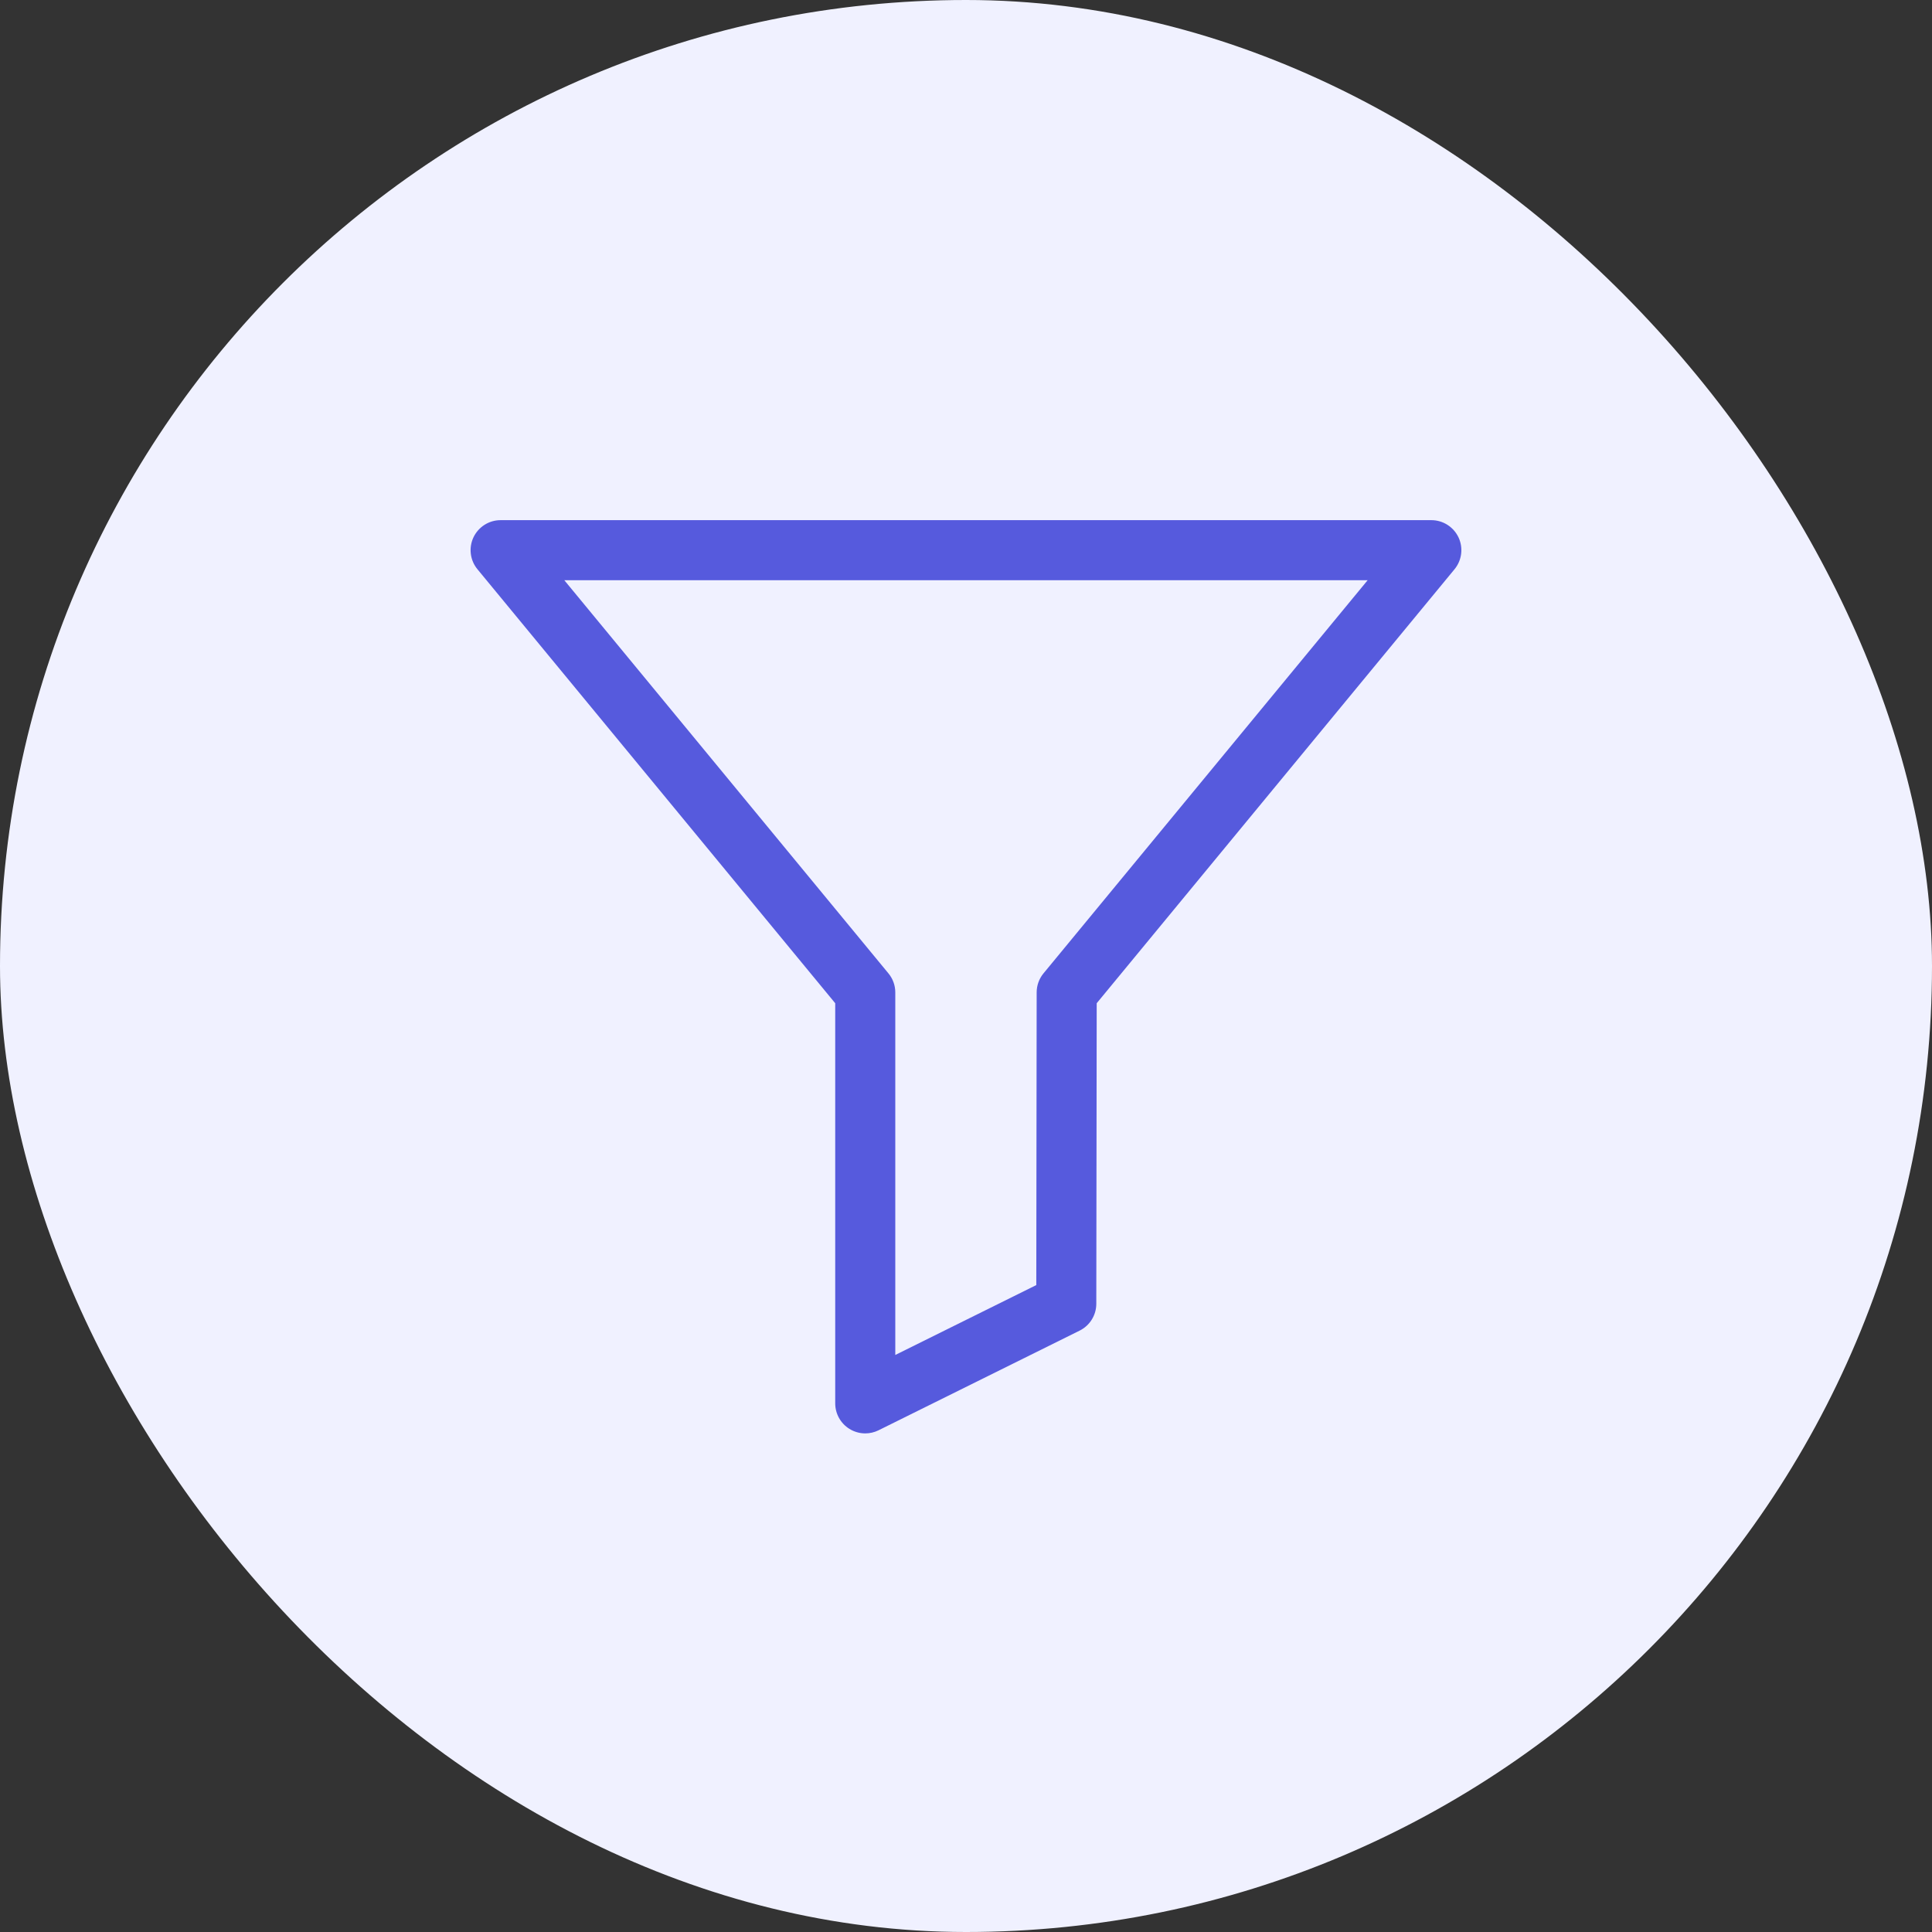
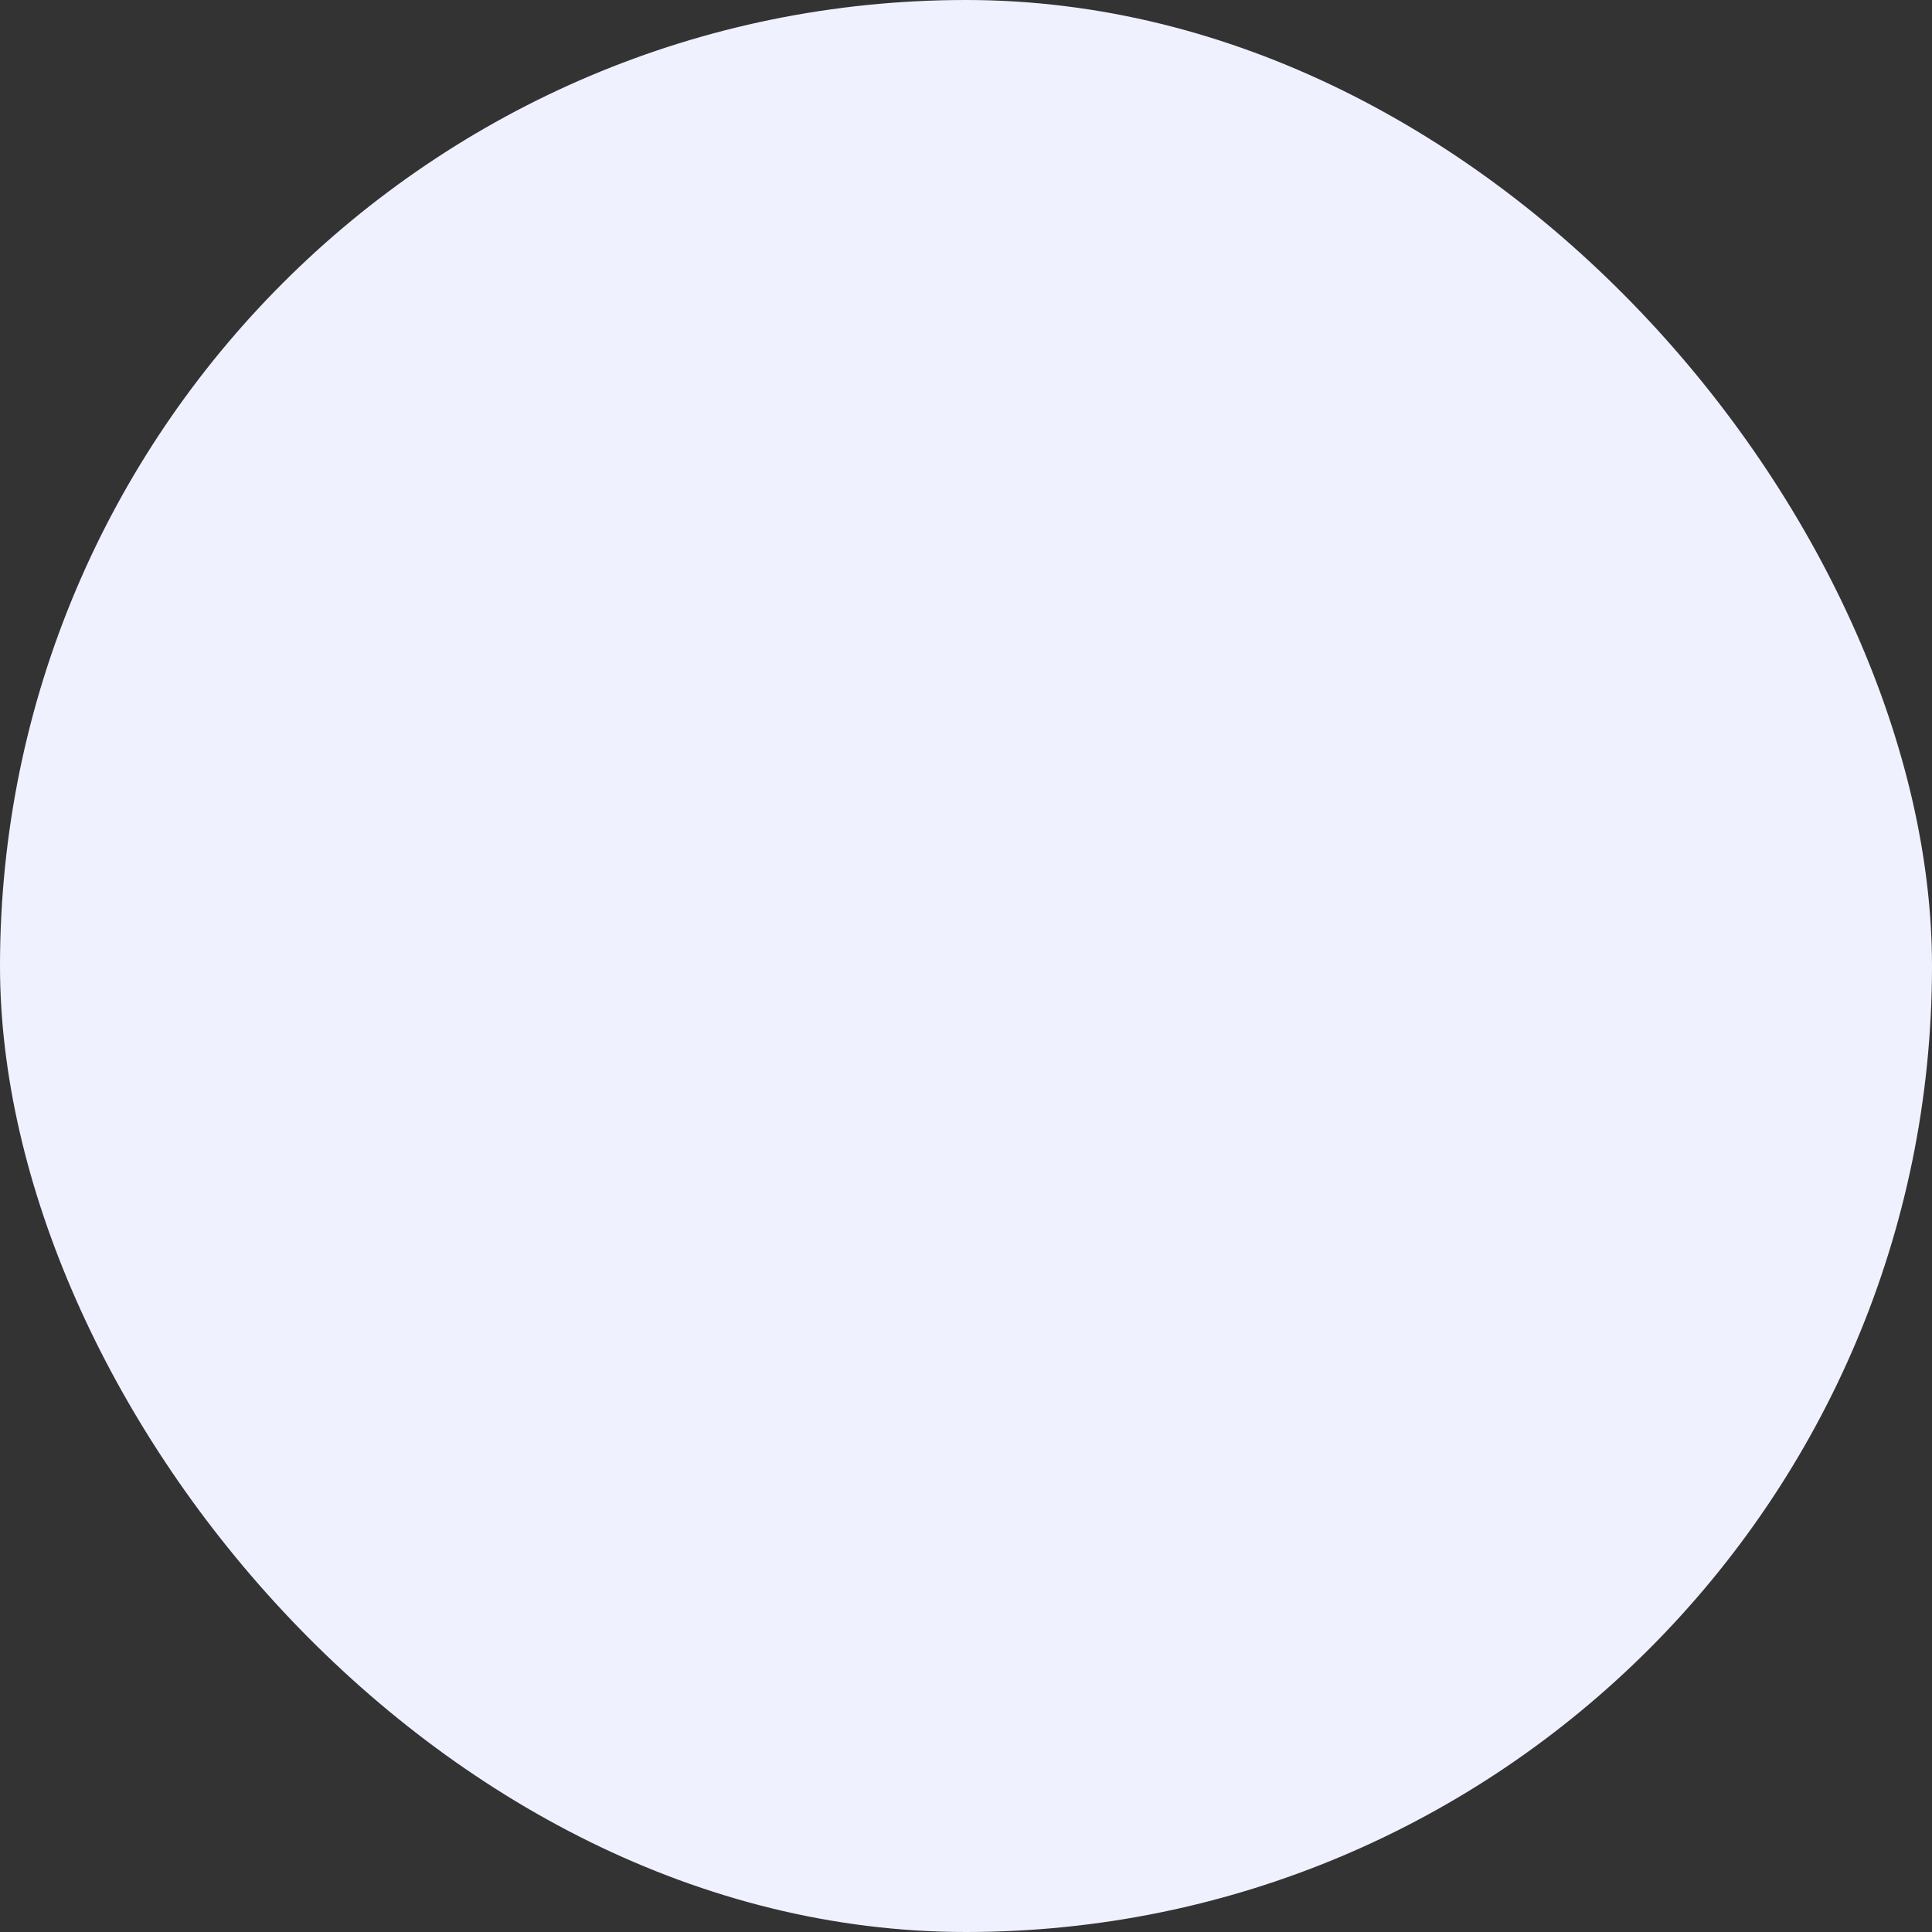
<svg xmlns="http://www.w3.org/2000/svg" width="52" height="52" viewBox="0 0 52 52" fill="none">
  <rect x="0" y="0" width="52" height="52" fill="#333333" stroke="none" />
  <rect width="52" height="52" rx="26" fill="#F0F1FF" />
-   <path d="M39.256 14.463C39.122 14.181 38.837 14 38.525 14H13.474C13.161 14 12.877 14.181 12.743 14.463C12.61 14.746 12.652 15.081 12.851 15.322L22.48 27.002V37.772C22.48 38.051 22.625 38.311 22.862 38.458C22.992 38.539 23.14 38.58 23.288 38.58C23.411 38.58 23.534 38.552 23.647 38.496L29.058 35.814C29.333 35.678 29.507 35.398 29.507 35.091L29.518 27.002L39.148 15.322C39.347 15.081 39.389 14.746 39.256 14.463ZM28.086 26.198C27.967 26.342 27.902 26.523 27.902 26.711L27.892 34.588L24.097 36.469V26.712C24.097 26.524 24.032 26.342 23.912 26.198L15.188 15.616H36.811L28.086 26.198Z" fill="#565ADD" />
</svg>